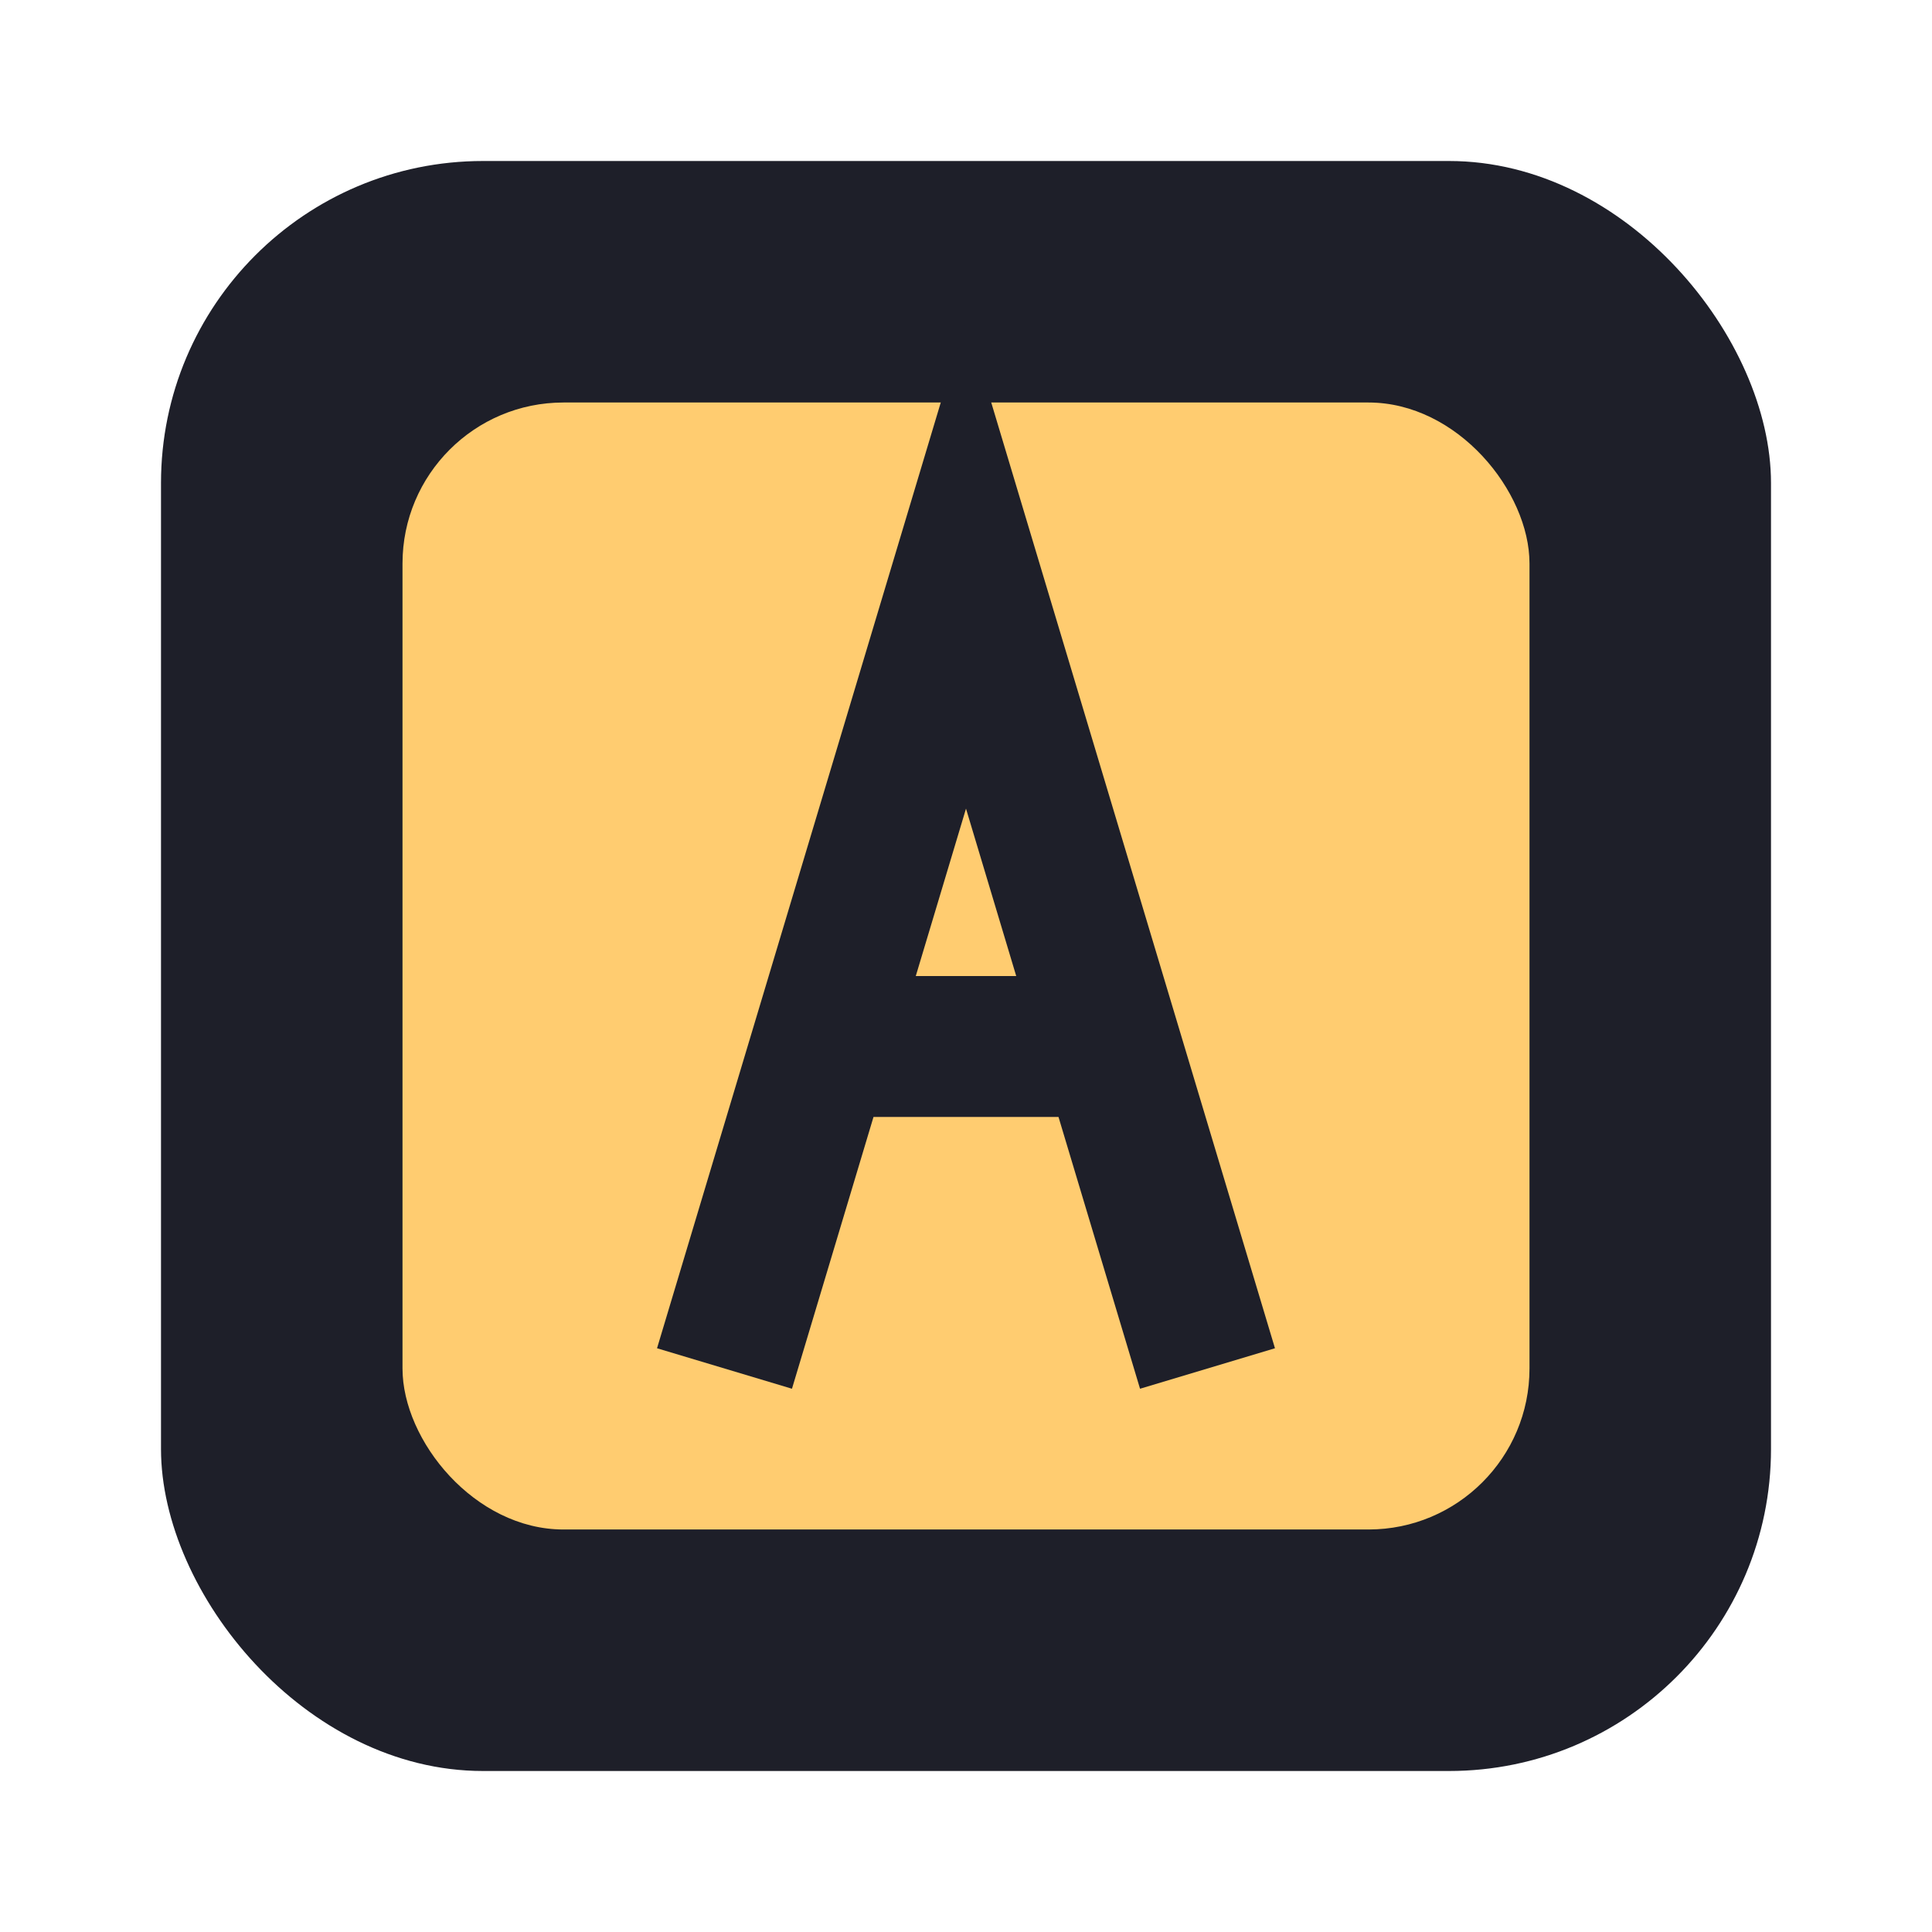
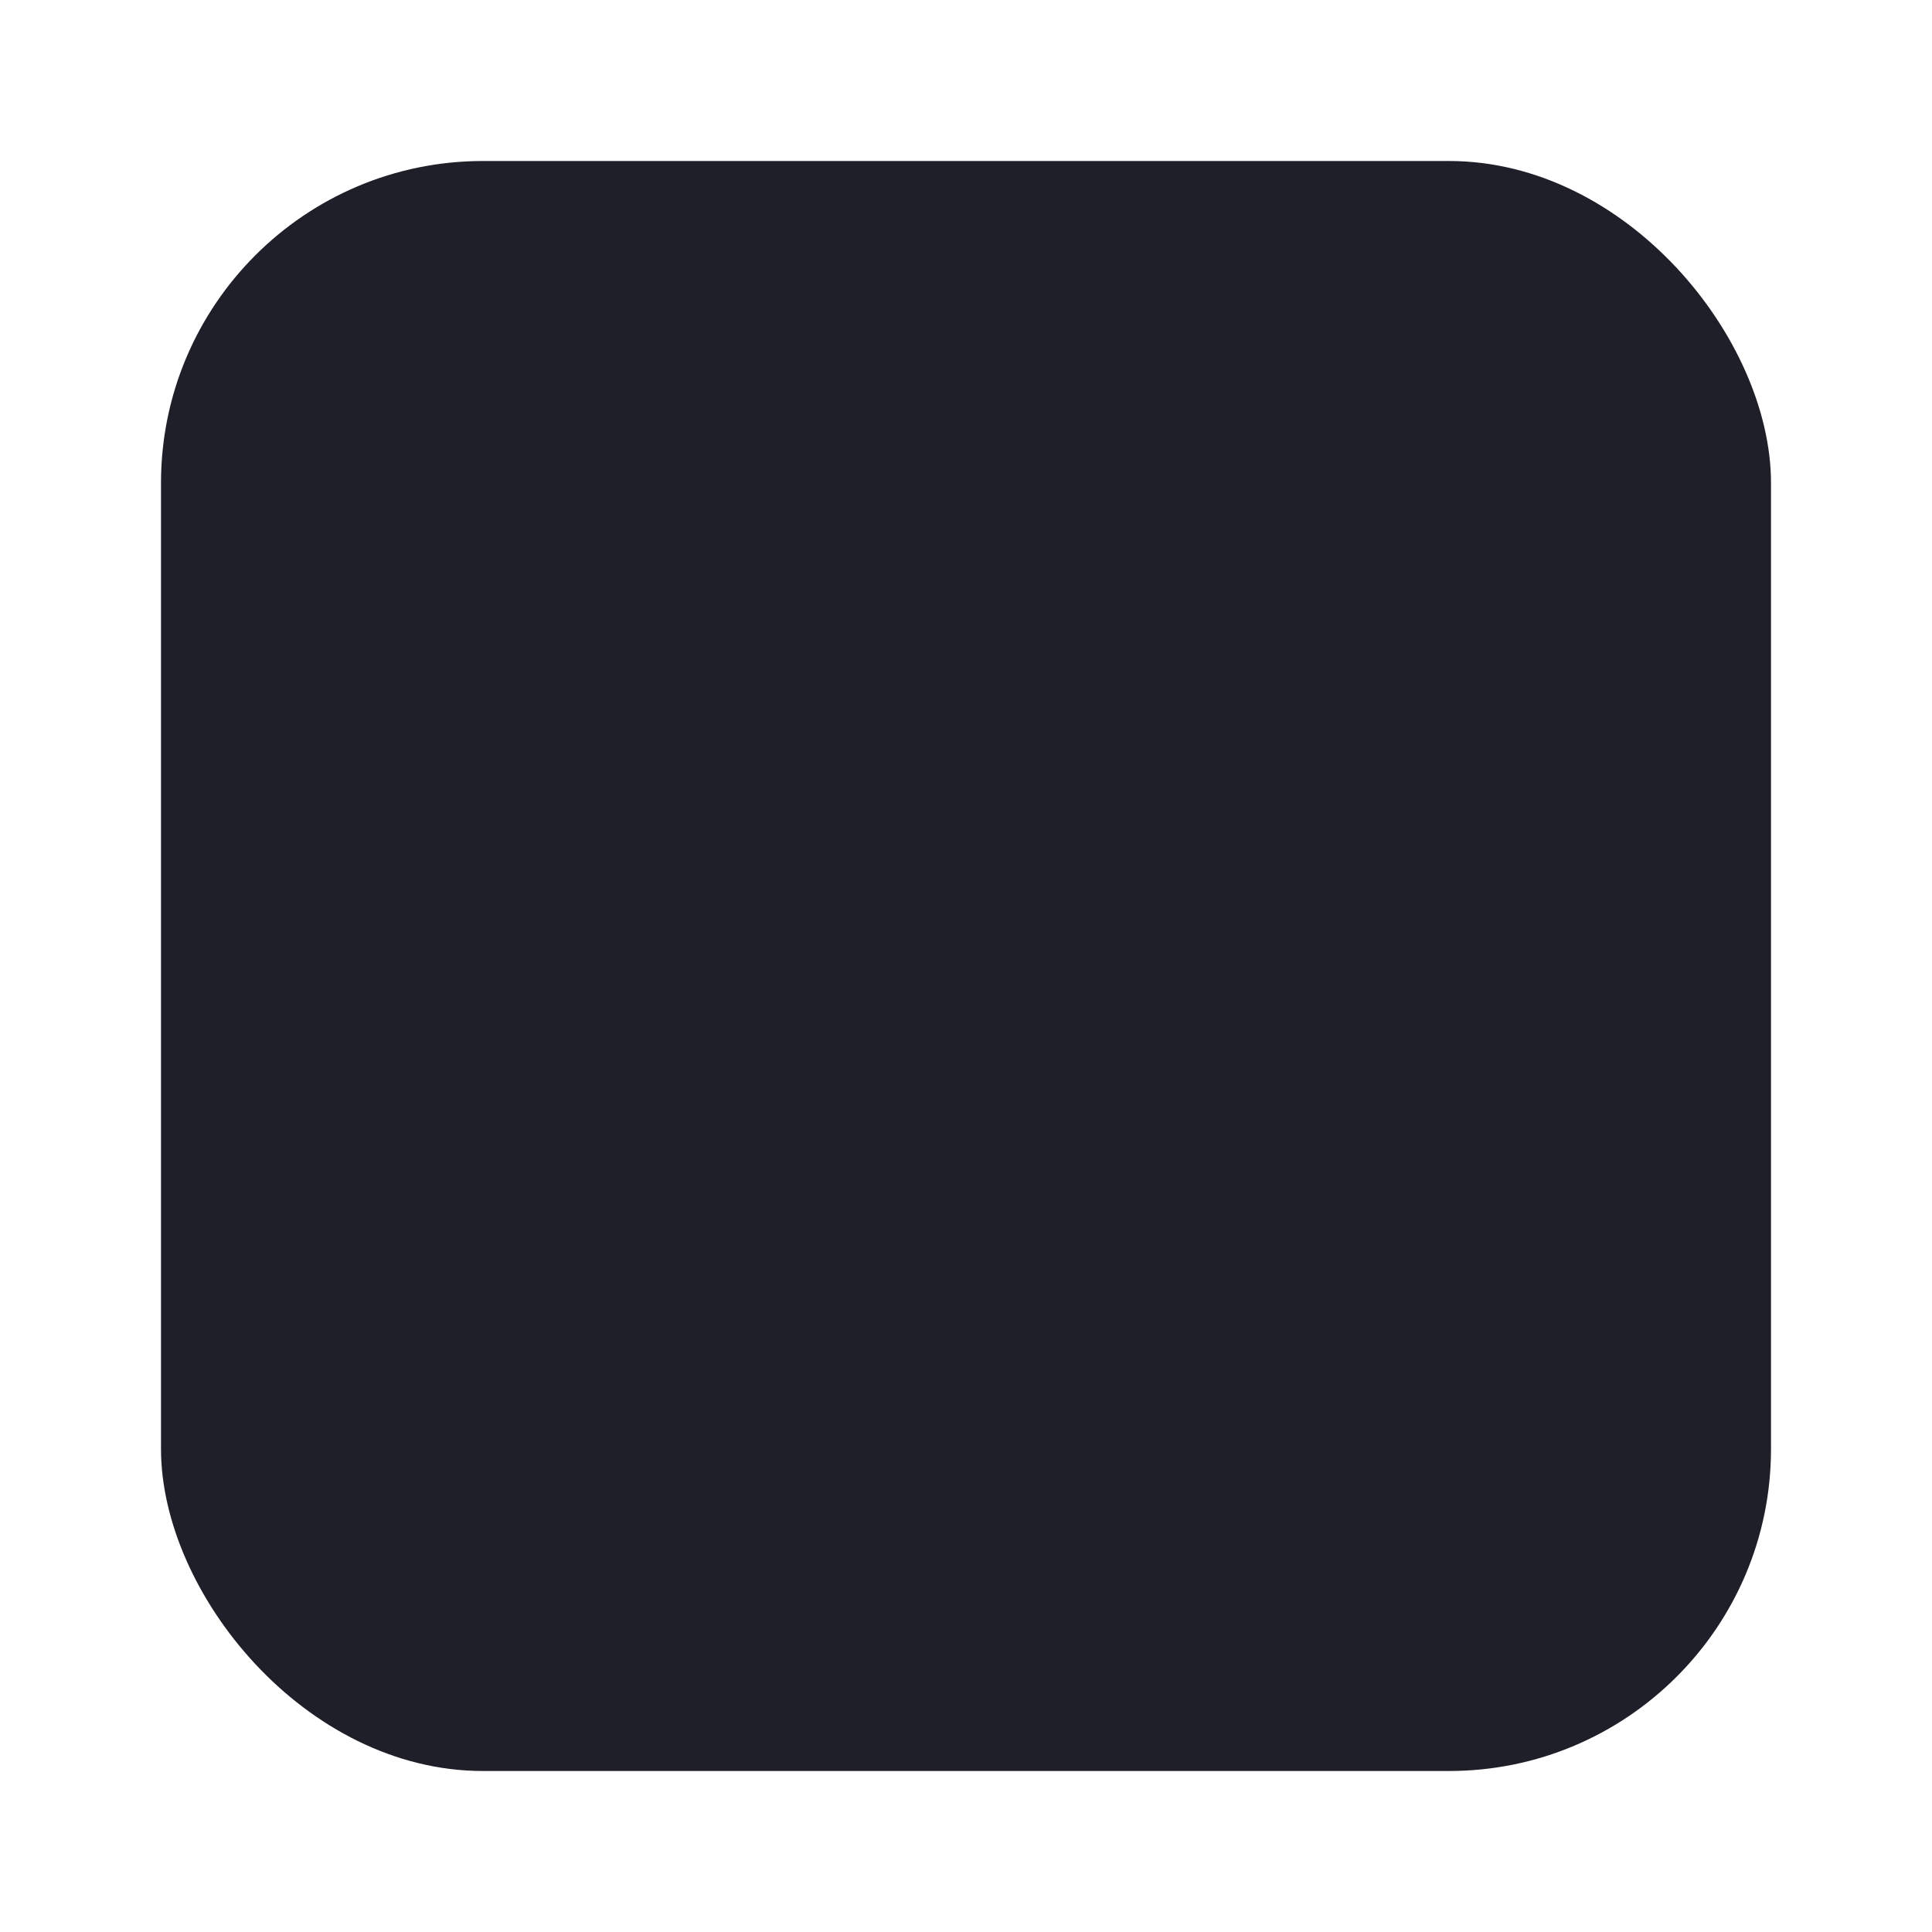
<svg xmlns="http://www.w3.org/2000/svg" width="48" height="48" viewBox="0 0 48 48">
  <rect x="4" y="4" width="40" height="40" rx="8" fill="#1e1f29" />
  <rect x="8" y="8" width="32" height="32" rx="6" fill="#1e1f29" />
-   <rect x="10" y="10" width="28" height="28" rx="4" fill="#ffcc70" />
  <path d="M18,34 L24,14 L30,34 M20,26 L28,26" stroke="#1e1f29" stroke-width="3.5" fill="none" />
</svg>